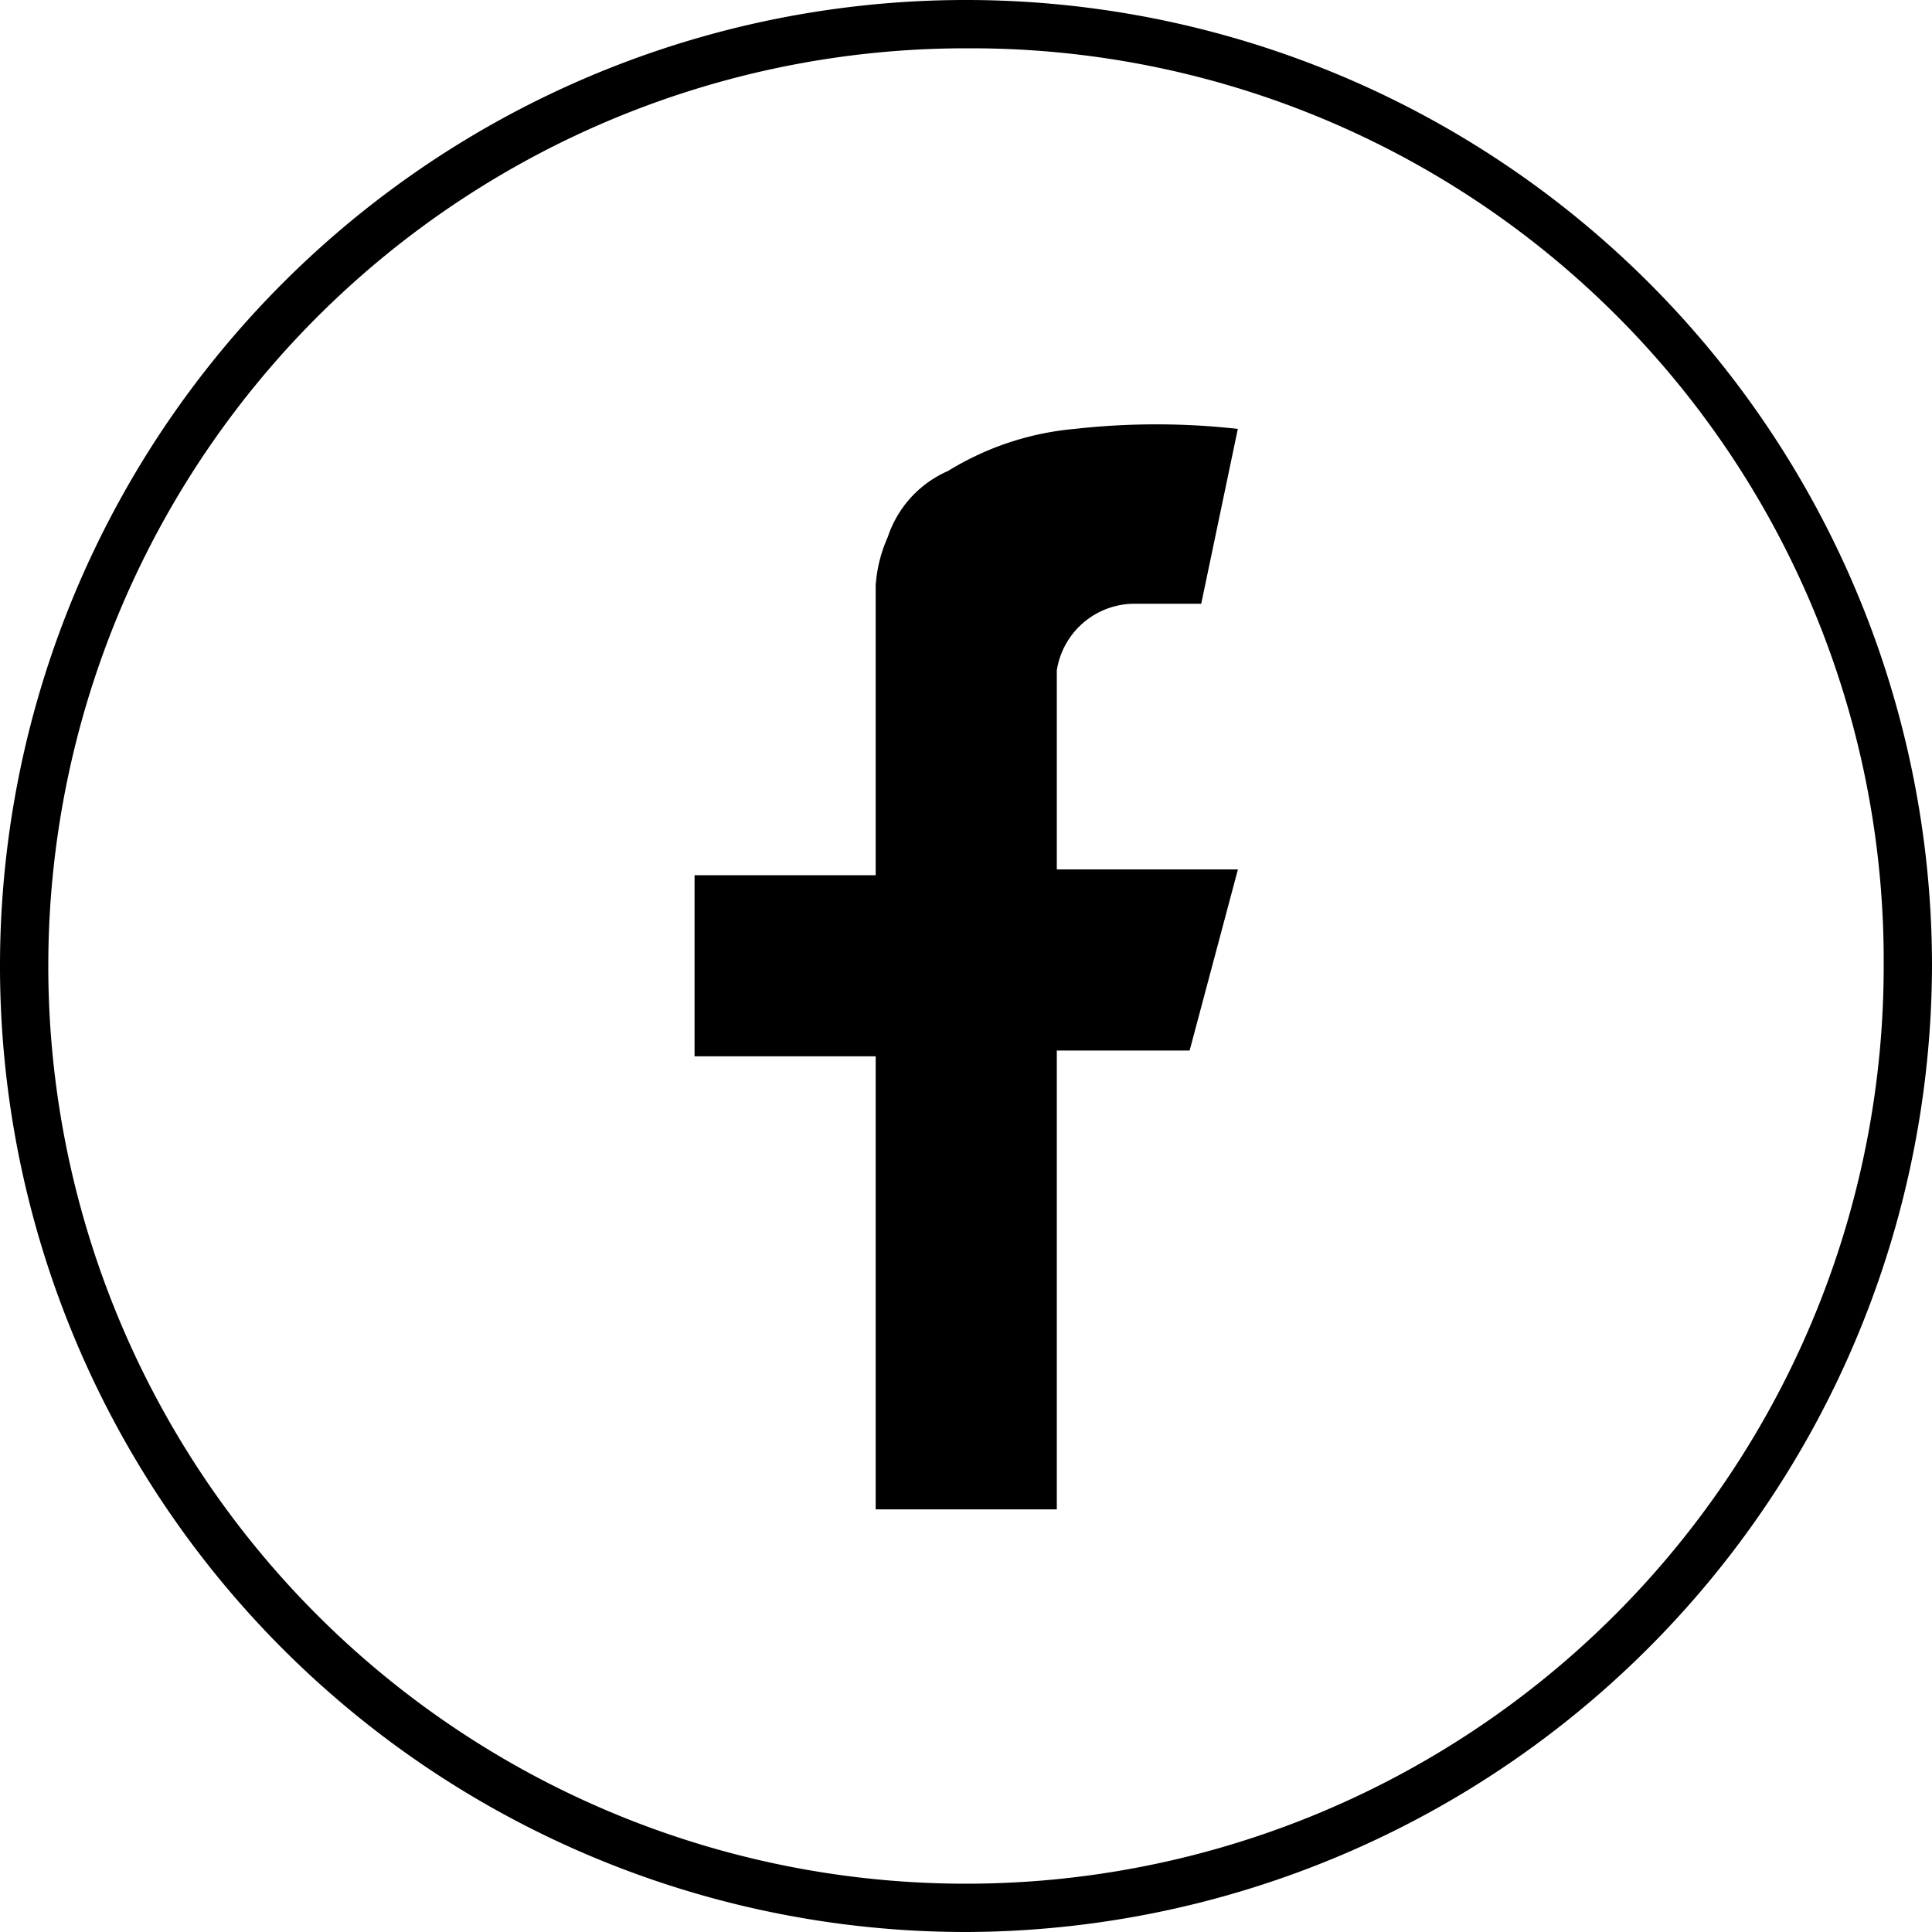
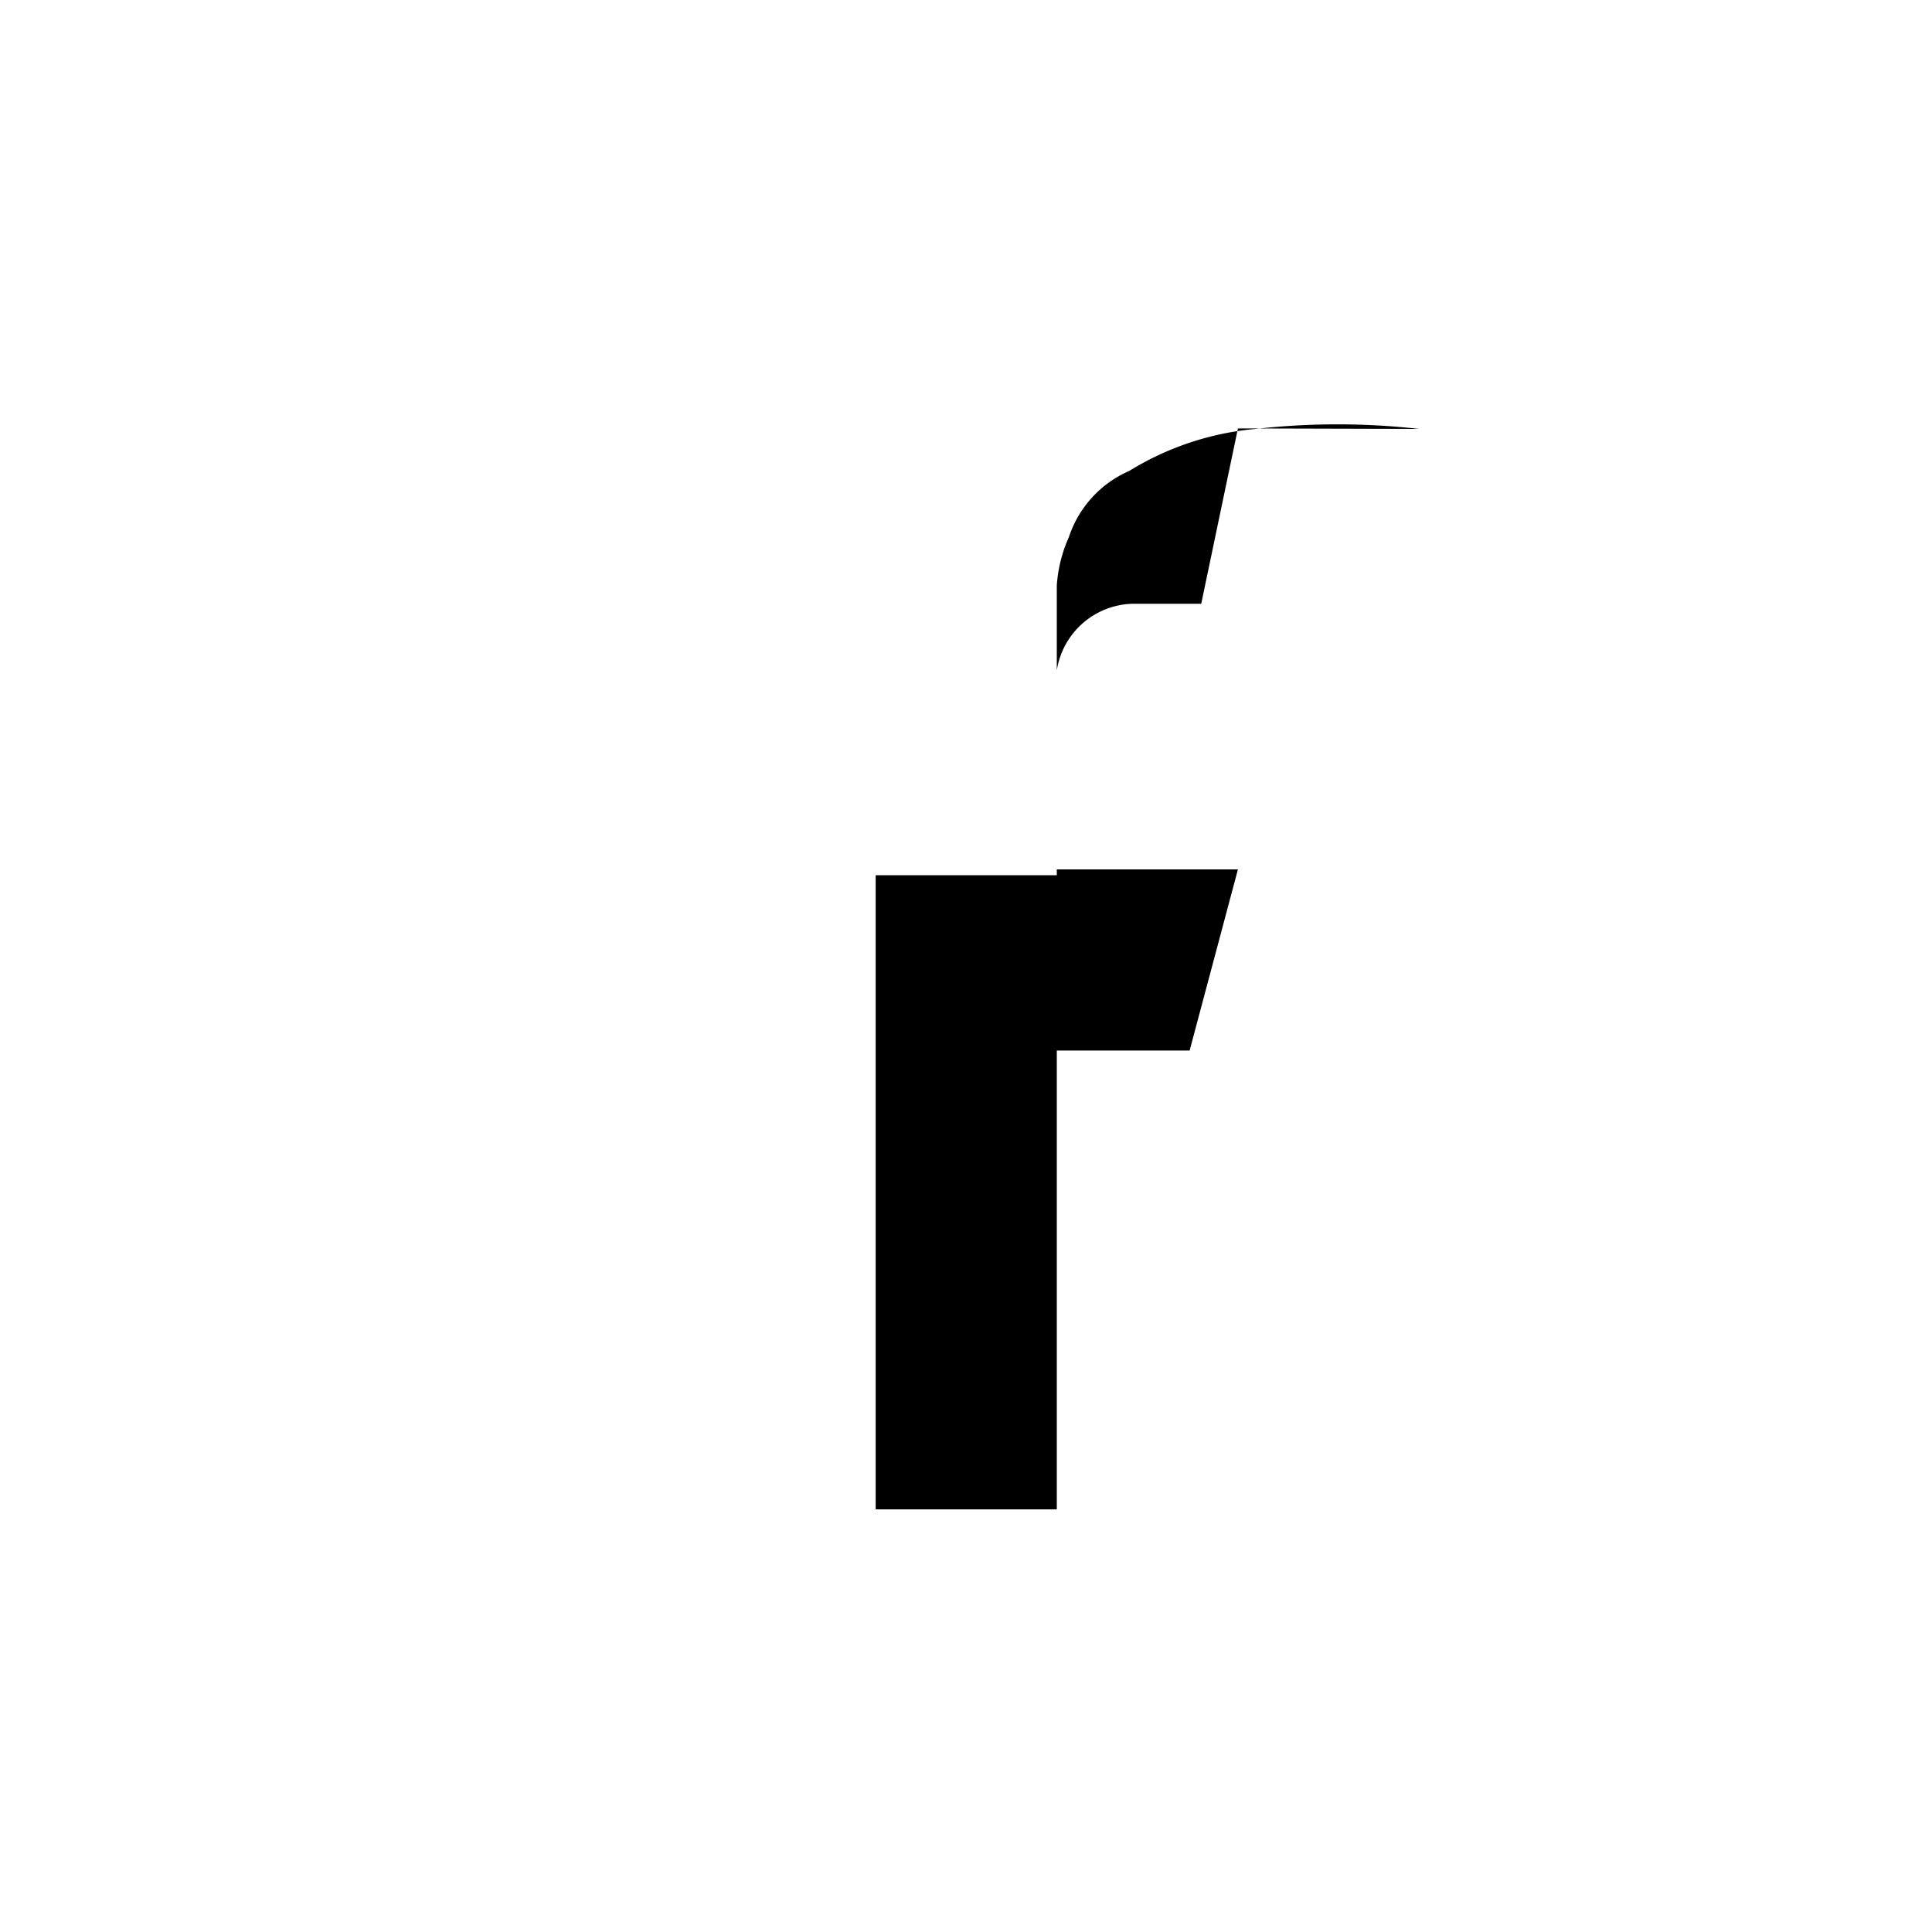
<svg xmlns="http://www.w3.org/2000/svg" id="Layer_1" data-name="Layer 1" viewBox="0 0 40 40">
  <title>header-facebook1</title>
-   <path d="M25.63,4.87,24.87,8.5H23.5a1.63,1.63,0,0,0-1.62,1.38V14h3.75l-1,3.75H21.88v9.5H18.13V17.87H14.38V14.12h3.75v-6a2.94,2.94,0,0,1,.25-1,2.27,2.27,0,0,1,1.25-1.37,6,6,0,0,1,2.62-.87,15.19,15.19,0,0,1,3.38,0Z" transform="translate(0 4)" />
-   <path d="M20,36A20,20,0,1,1,40,16h0A20.06,20.06,0,0,1,20,36ZM20-3A19,19,0,1,0,39,16h0A18.89,18.89,0,0,0,20.13-3Z" transform="translate(0 4)" />
+   <path d="M25.63,4.87,24.87,8.5H23.5a1.63,1.63,0,0,0-1.62,1.38V14h3.75l-1,3.75H21.88v9.5H18.13V17.87V14.12h3.75v-6a2.94,2.94,0,0,1,.25-1,2.27,2.27,0,0,1,1.25-1.37,6,6,0,0,1,2.62-.87,15.19,15.19,0,0,1,3.38,0Z" transform="translate(0 4)" />
</svg>